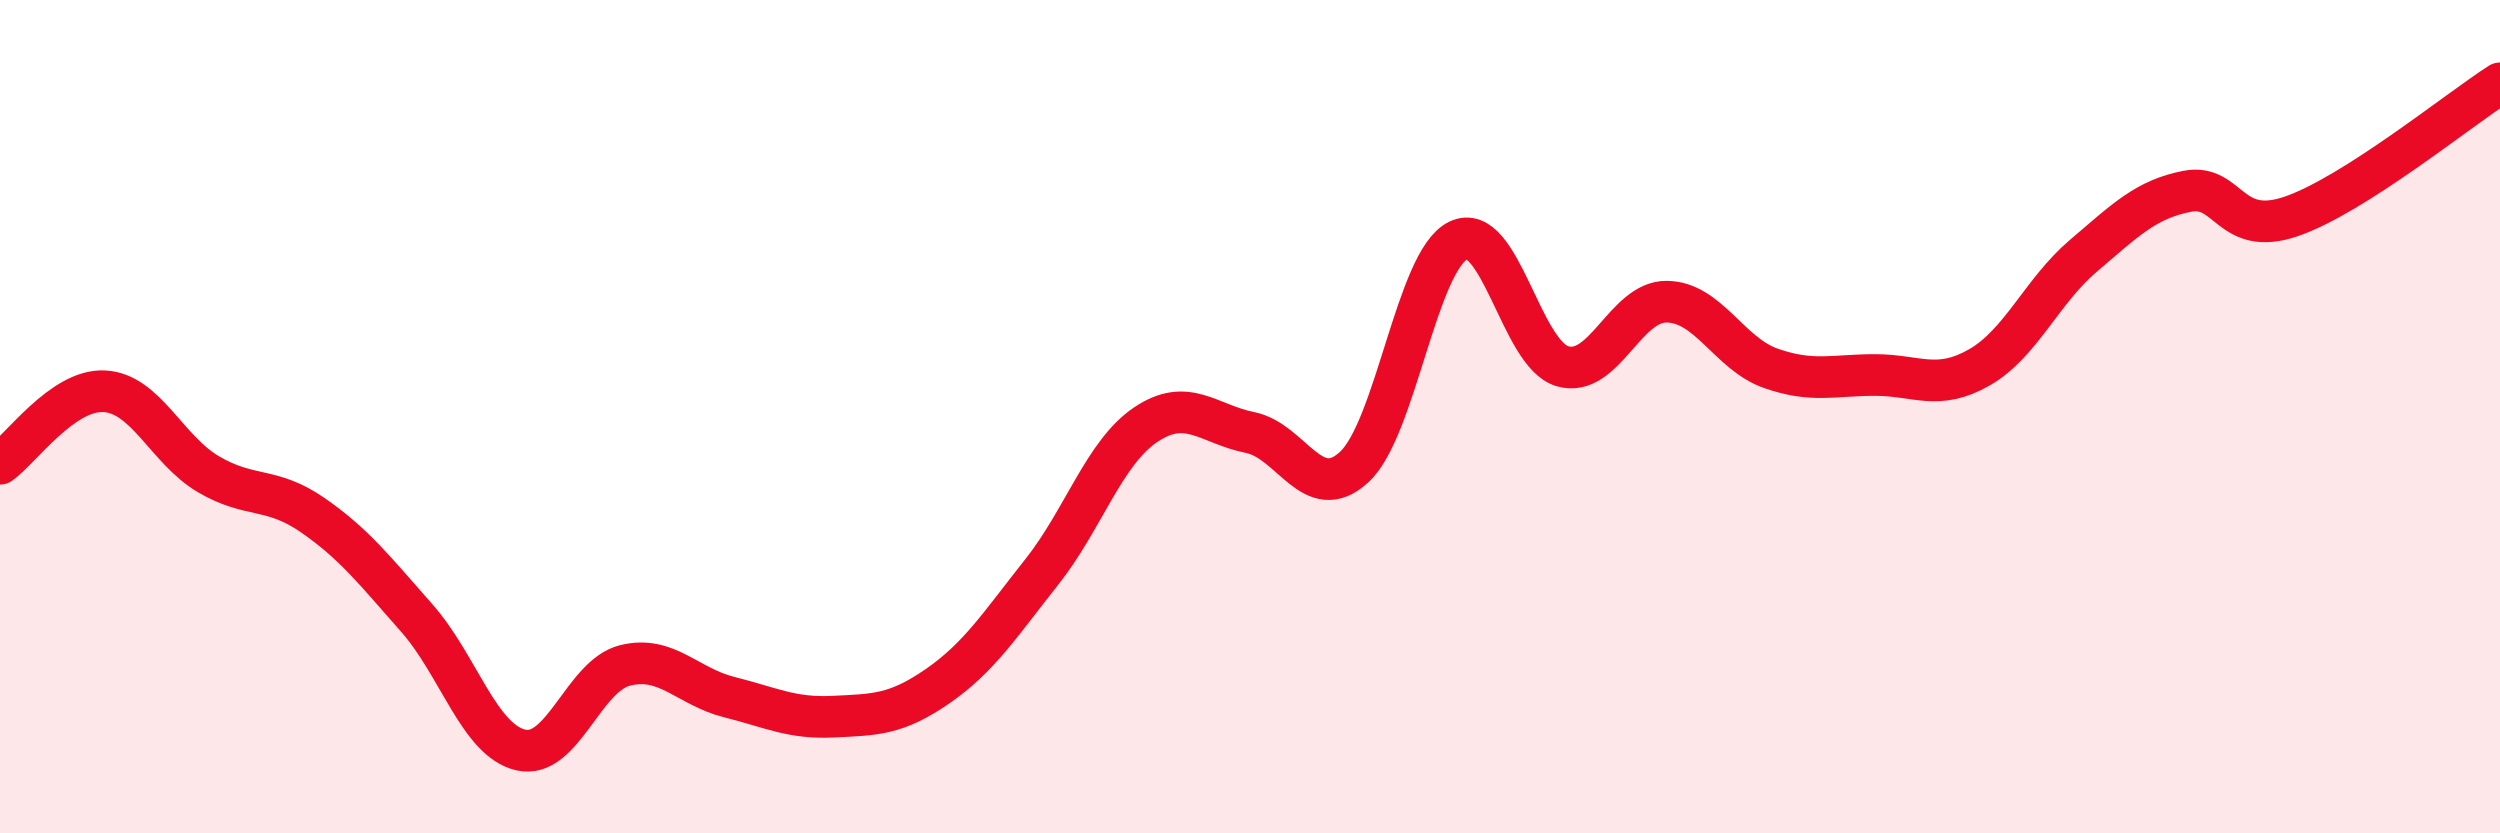
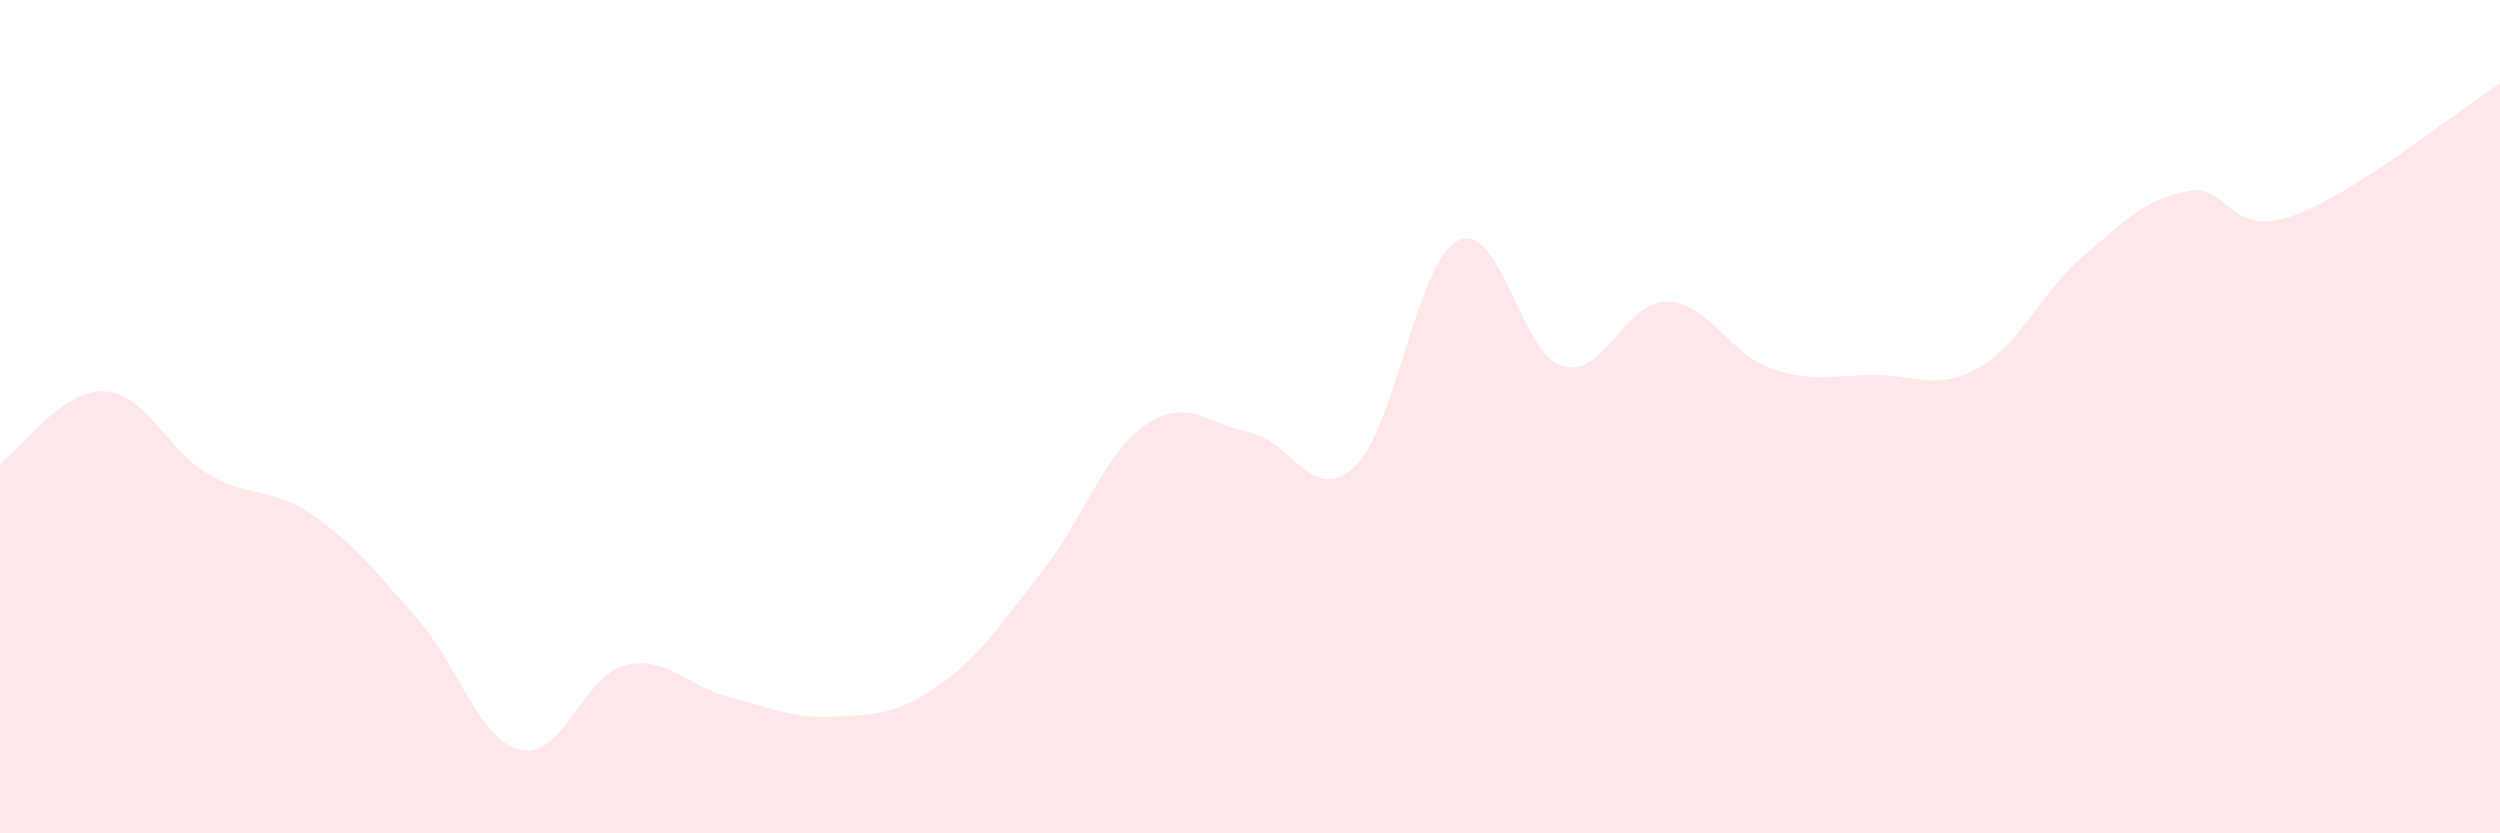
<svg xmlns="http://www.w3.org/2000/svg" width="60" height="20" viewBox="0 0 60 20">
  <path d="M 0,11.13 C 0.5,10.78 1.5,9.34 2.5,9.39 C 3.5,9.44 4,10.79 5,11.38 C 6,11.97 6.5,11.67 7.5,12.36 C 8.5,13.05 9,13.7 10,14.83 C 11,15.96 11.5,17.77 12.5,18 C 13.5,18.23 14,16.22 15,15.97 C 16,15.72 16.5,16.48 17.5,16.73 C 18.5,16.98 19,17.25 20,17.2 C 21,17.15 21.5,17.16 22.5,16.47 C 23.5,15.78 24,14.99 25,13.73 C 26,12.47 26.5,10.86 27.5,10.19 C 28.5,9.52 29,10.18 30,10.38 C 31,10.58 31.5,12.13 32.5,11.21 C 33.5,10.29 34,6.25 35,5.77 C 36,5.29 36.5,8.5 37.5,8.79 C 38.5,9.08 39,7.23 40,7.24 C 41,7.25 41.5,8.49 42.5,8.84 C 43.5,9.19 44,9 45,9 C 46,9 46.5,9.39 47.5,8.82 C 48.5,8.25 49,6.99 50,6.14 C 51,5.29 51.5,4.78 52.5,4.59 C 53.5,4.4 53.5,5.71 55,5.19 C 56.5,4.67 59,2.64 60,2L60 20L0 20Z" fill="#EB0A25" opacity="0.1" stroke-linecap="round" stroke-linejoin="round" />
-   <path d="M 0,11.13 C 0.5,10.78 1.5,9.34 2.5,9.39 C 3.5,9.44 4,10.79 5,11.38 C 6,11.97 6.5,11.67 7.5,12.36 C 8.5,13.05 9,13.7 10,14.83 C 11,15.96 11.5,17.77 12.5,18 C 13.5,18.23 14,16.22 15,15.97 C 16,15.72 16.5,16.48 17.5,16.73 C 18.5,16.98 19,17.25 20,17.2 C 21,17.15 21.5,17.16 22.5,16.47 C 23.5,15.78 24,14.99 25,13.73 C 26,12.47 26.5,10.86 27.5,10.19 C 28.5,9.52 29,10.18 30,10.38 C 31,10.58 31.5,12.13 32.5,11.21 C 33.5,10.29 34,6.25 35,5.77 C 36,5.29 36.5,8.5 37.5,8.79 C 38.5,9.08 39,7.23 40,7.24 C 41,7.25 41.5,8.49 42.5,8.84 C 43.5,9.19 44,9 45,9 C 46,9 46.5,9.39 47.5,8.82 C 48.5,8.25 49,6.99 50,6.14 C 51,5.29 51.5,4.78 52.5,4.59 C 53.5,4.4 53.5,5.71 55,5.19 C 56.5,4.67 59,2.64 60,2" stroke="#EB0A25" stroke-width="1" fill="none" stroke-linecap="round" stroke-linejoin="round" />
</svg>